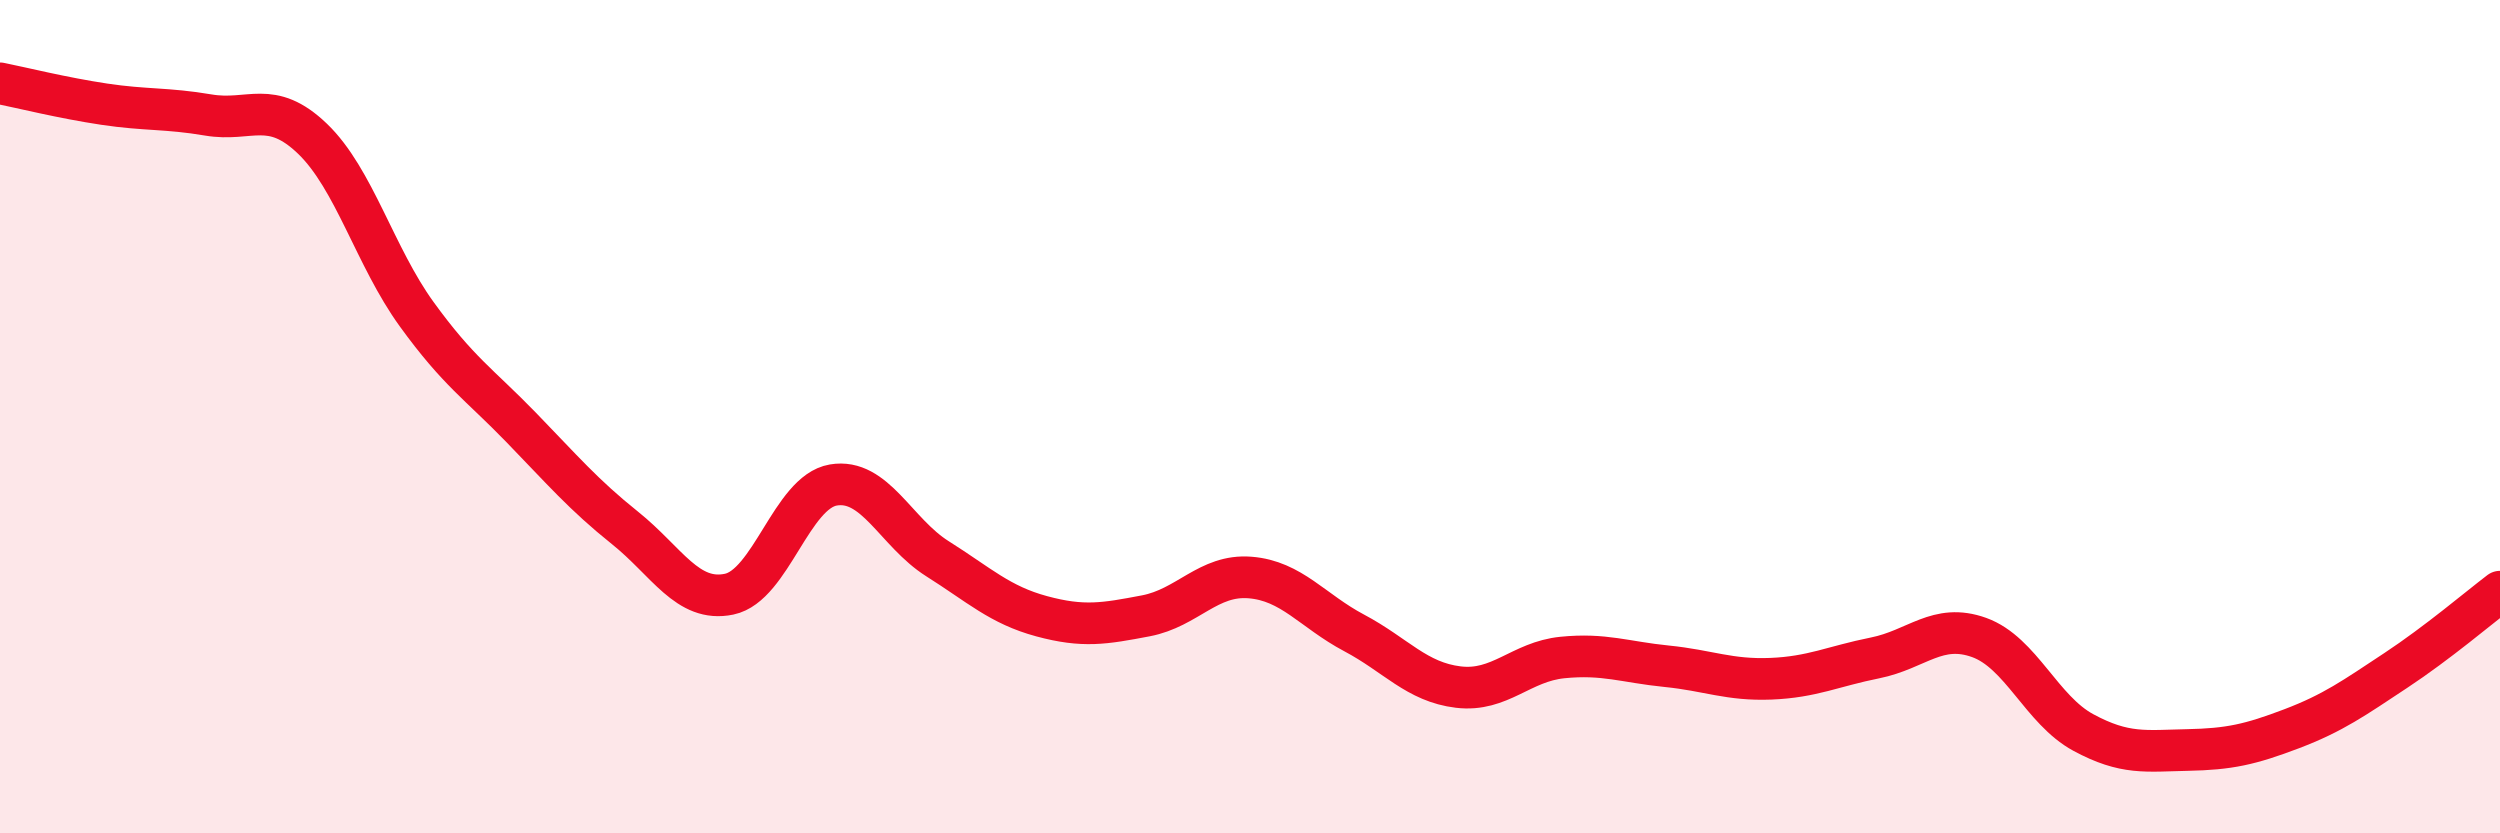
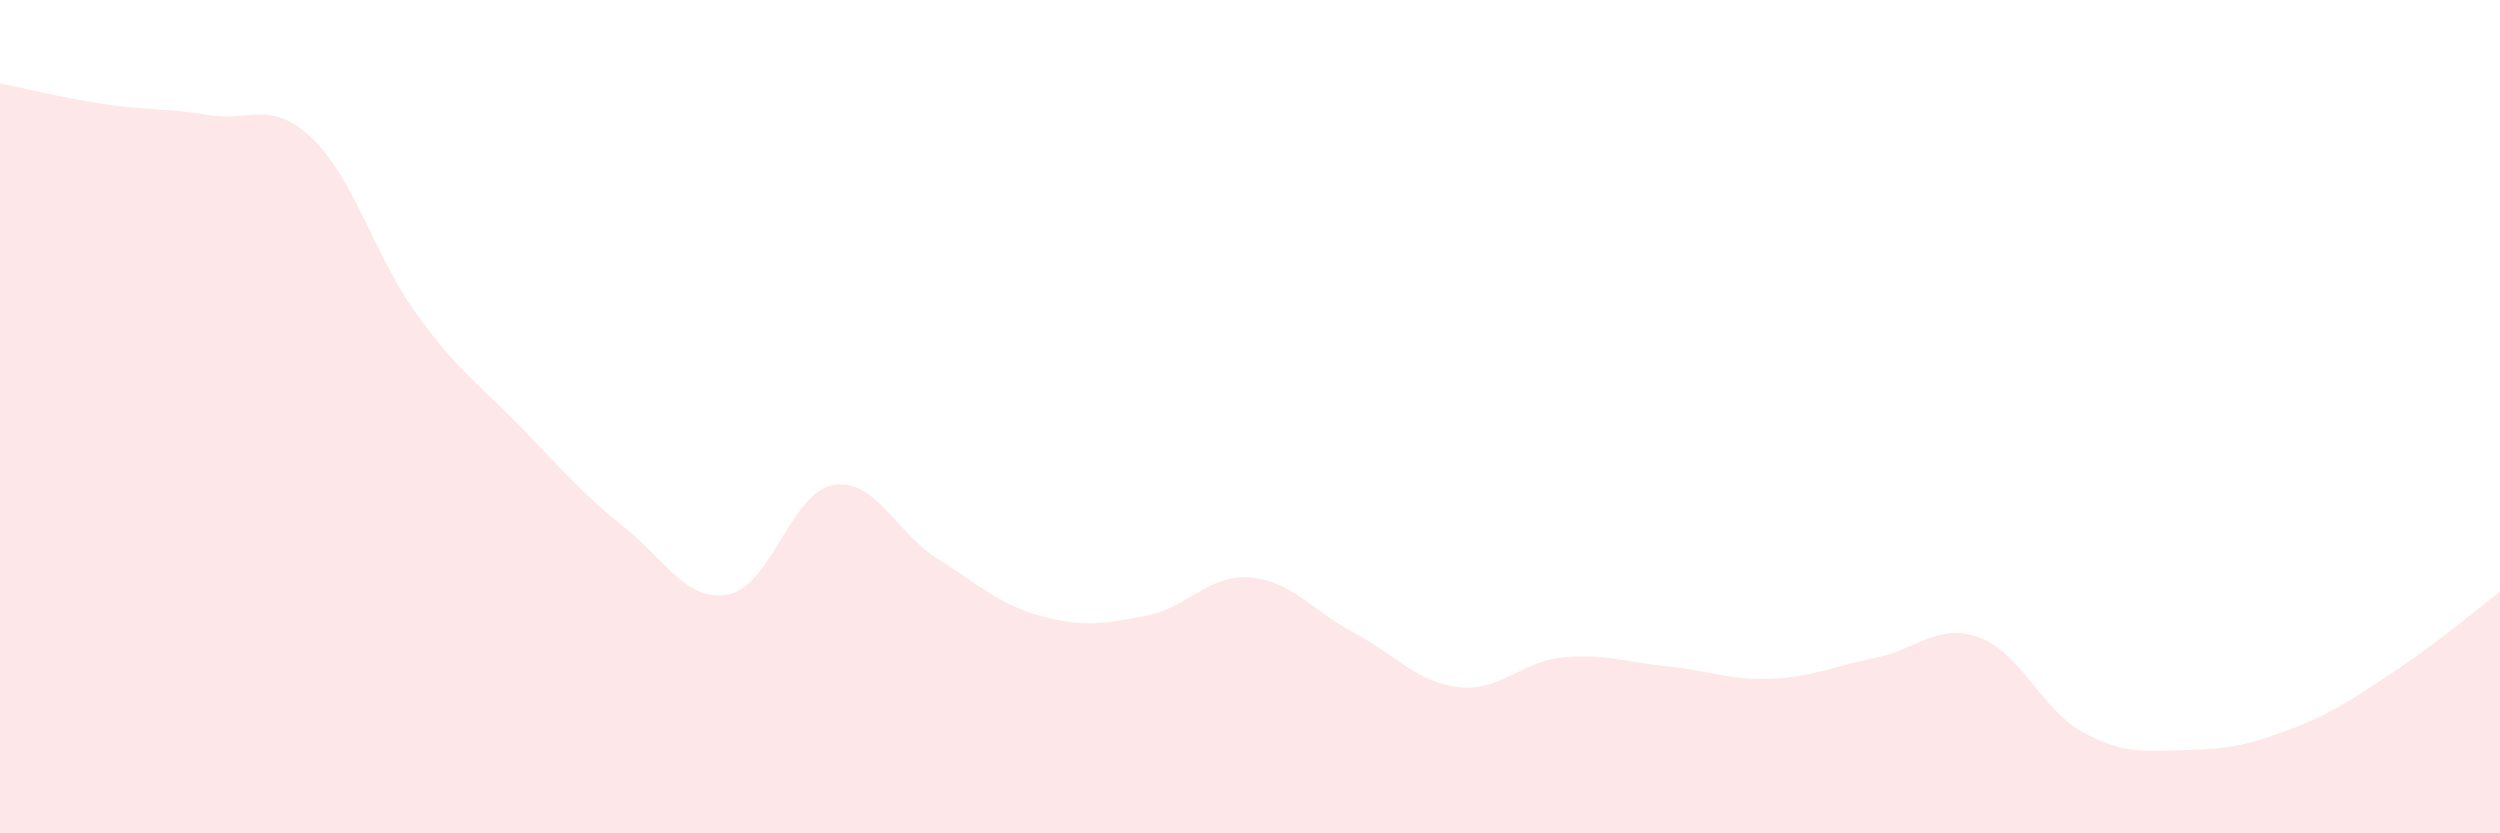
<svg xmlns="http://www.w3.org/2000/svg" width="60" height="20" viewBox="0 0 60 20">
  <path d="M 0,2 C 0.5,2.1 1.5,2.35 2.5,2.5 C 3.5,2.65 4,2.59 5,2.76 C 6,2.93 6.5,2.37 7.5,3.33 C 8.5,4.29 9,6.16 10,7.54 C 11,8.92 11.5,9.22 12.5,10.25 C 13.5,11.28 14,11.87 15,12.67 C 16,13.47 16.5,14.47 17.5,14.26 C 18.5,14.05 19,11.81 20,11.64 C 21,11.47 21.5,12.78 22.5,13.41 C 23.5,14.04 24,14.52 25,14.79 C 26,15.06 26.5,14.97 27.5,14.78 C 28.5,14.59 29,13.78 30,13.86 C 31,13.94 31.5,14.66 32.5,15.19 C 33.5,15.72 34,16.37 35,16.49 C 36,16.61 36.5,15.88 37.5,15.78 C 38.5,15.68 39,15.89 40,15.99 C 41,16.09 41.5,16.33 42.5,16.29 C 43.5,16.25 44,15.99 45,15.79 C 46,15.59 46.5,14.94 47.5,15.3 C 48.5,15.66 49,17.04 50,17.58 C 51,18.12 51.5,18.02 52.5,18 C 53.5,17.98 54,17.87 55,17.49 C 56,17.11 56.5,16.75 57.5,16.09 C 58.5,15.43 59.5,14.58 60,14.2L60 20L0 20Z" fill="#EB0A25" opacity="0.1" stroke-linecap="round" stroke-linejoin="round" />
-   <path d="M 0,2 C 0.5,2.1 1.5,2.35 2.5,2.5 C 3.5,2.65 4,2.59 5,2.76 C 6,2.93 6.5,2.37 7.5,3.33 C 8.5,4.29 9,6.16 10,7.54 C 11,8.92 11.5,9.22 12.5,10.25 C 13.5,11.28 14,11.87 15,12.67 C 16,13.47 16.5,14.47 17.5,14.26 C 18.5,14.05 19,11.81 20,11.64 C 21,11.47 21.5,12.78 22.5,13.41 C 23.5,14.04 24,14.52 25,14.79 C 26,15.06 26.5,14.97 27.5,14.78 C 28.5,14.59 29,13.78 30,13.86 C 31,13.94 31.5,14.66 32.5,15.19 C 33.5,15.72 34,16.37 35,16.49 C 36,16.61 36.5,15.88 37.5,15.78 C 38.5,15.68 39,15.89 40,15.99 C 41,16.09 41.5,16.33 42.5,16.29 C 43.5,16.25 44,15.99 45,15.79 C 46,15.59 46.5,14.94 47.5,15.3 C 48.5,15.66 49,17.04 50,17.58 C 51,18.12 51.5,18.02 52.5,18 C 53.5,17.98 54,17.87 55,17.49 C 56,17.11 56.5,16.75 57.5,16.09 C 58.5,15.43 59.5,14.58 60,14.2" stroke="#EB0A25" stroke-width="1" fill="none" stroke-linecap="round" stroke-linejoin="round" />
</svg>